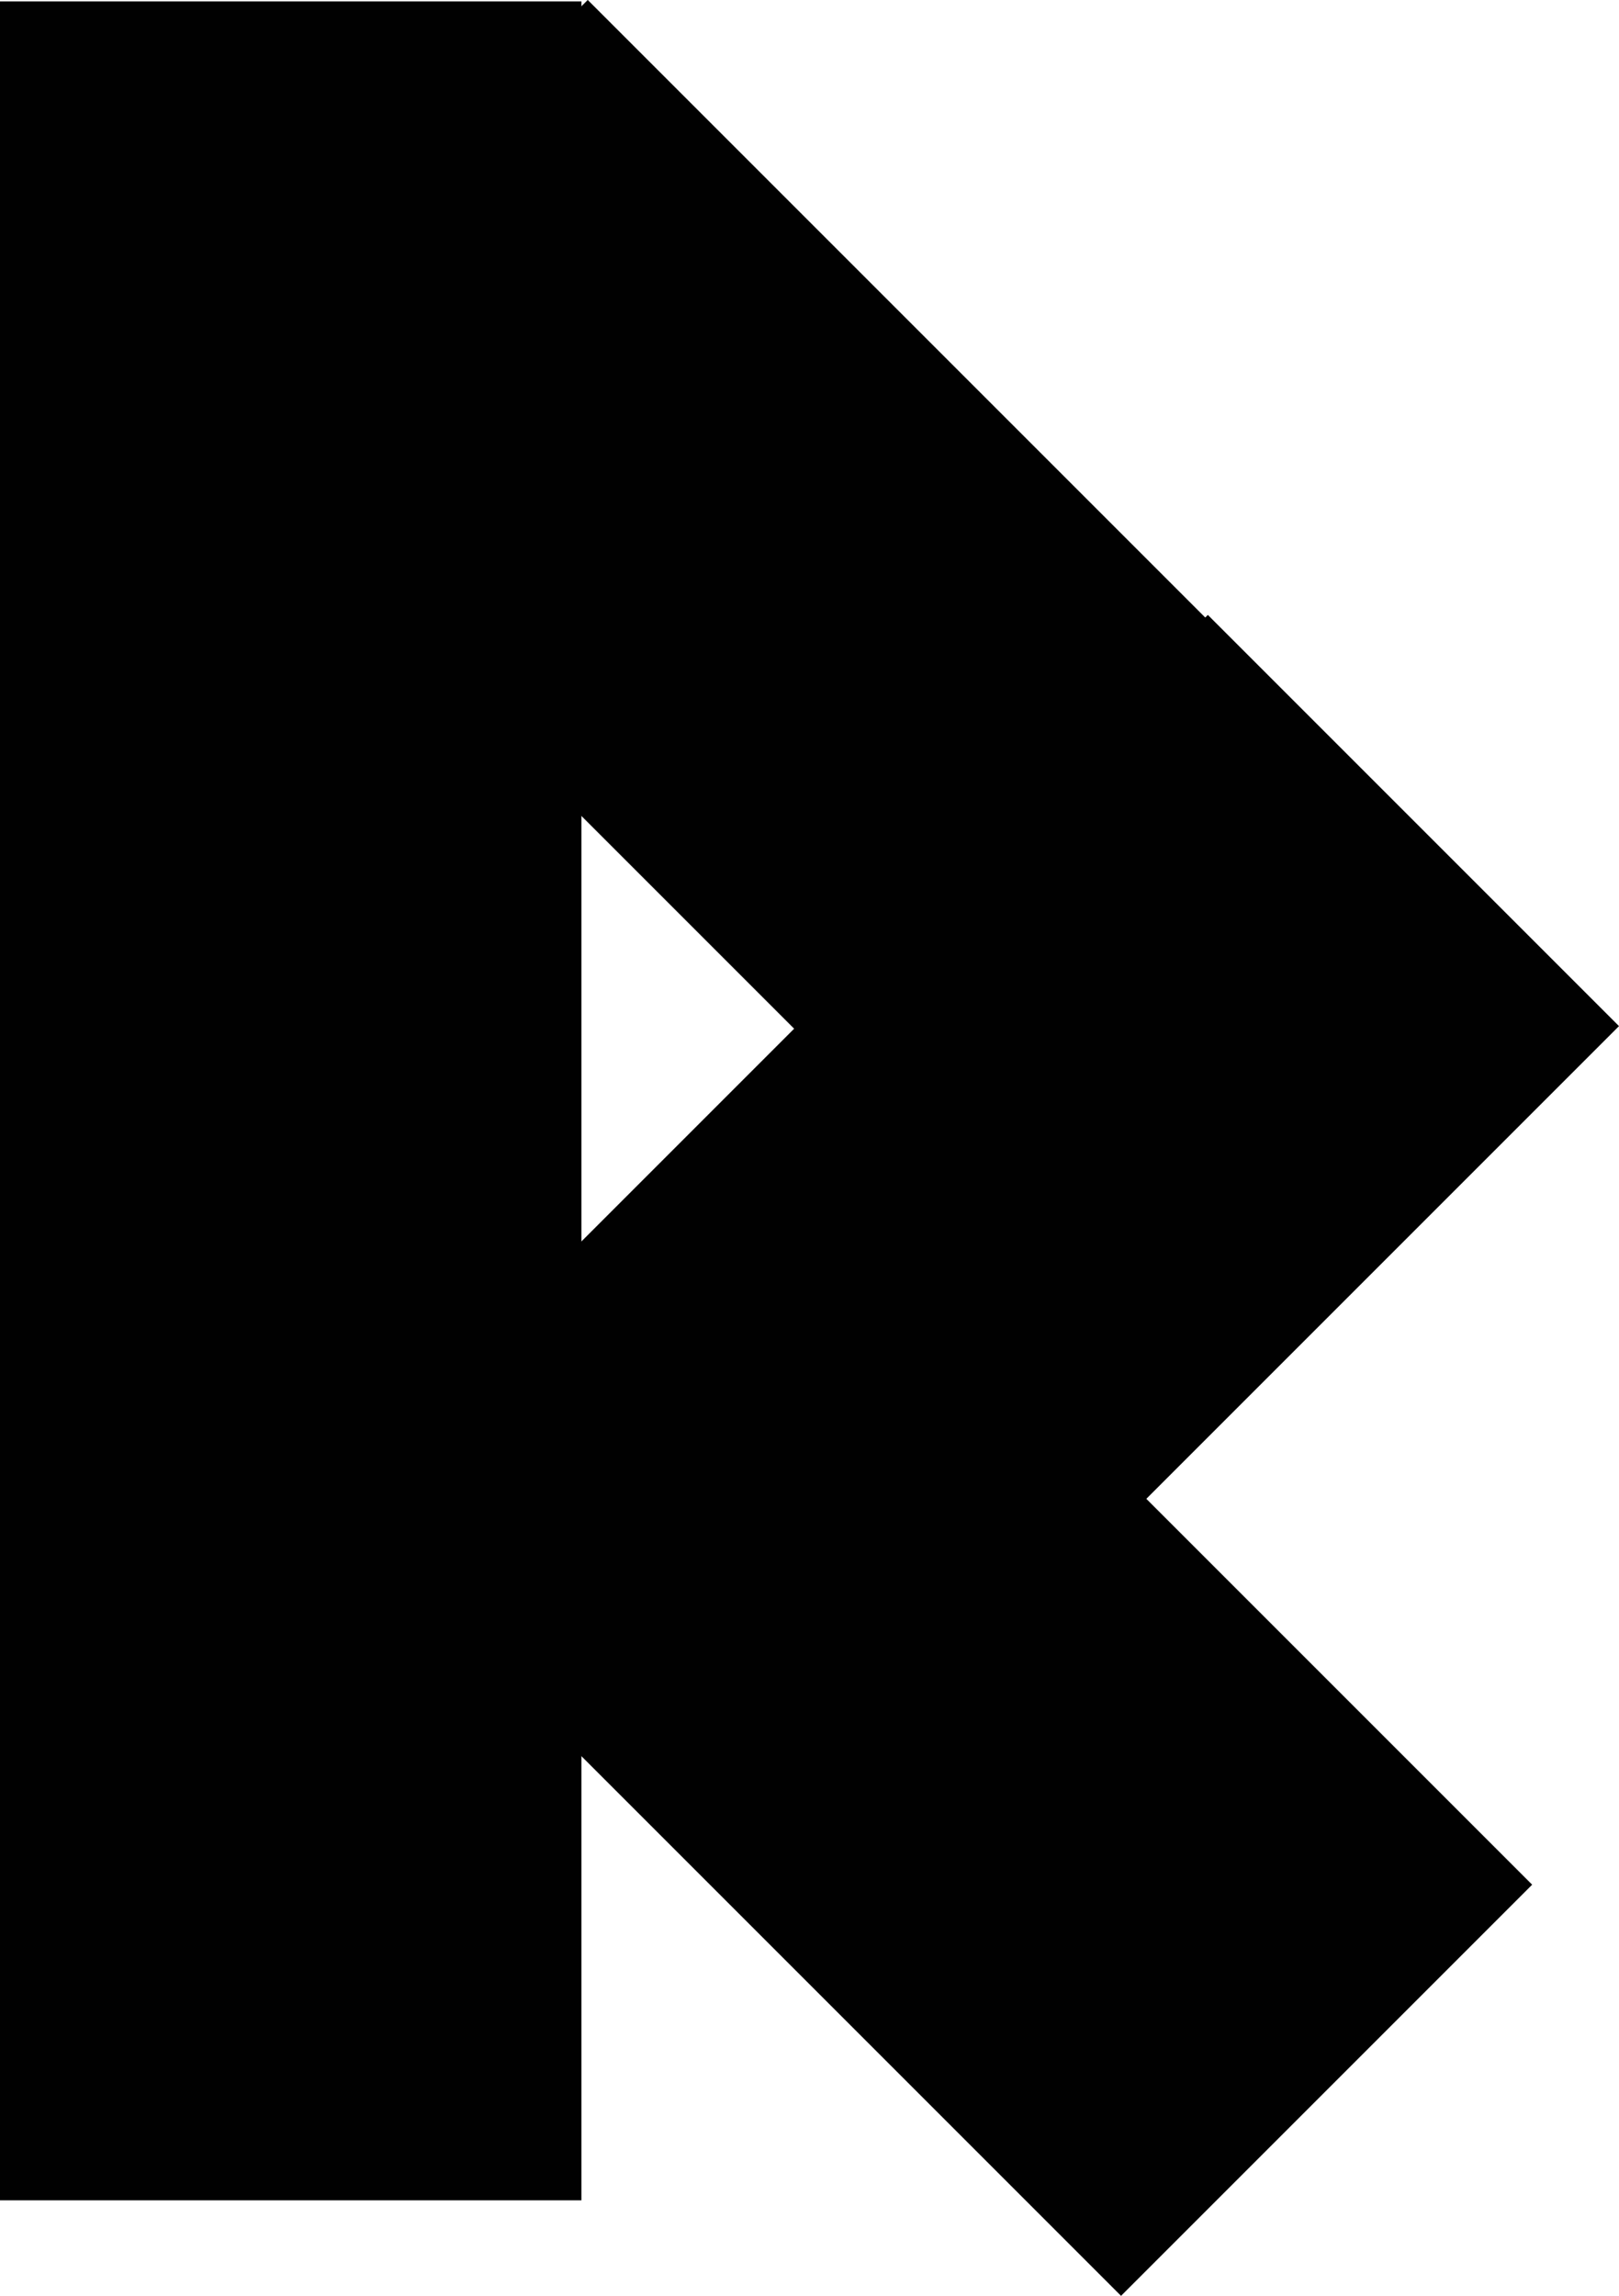
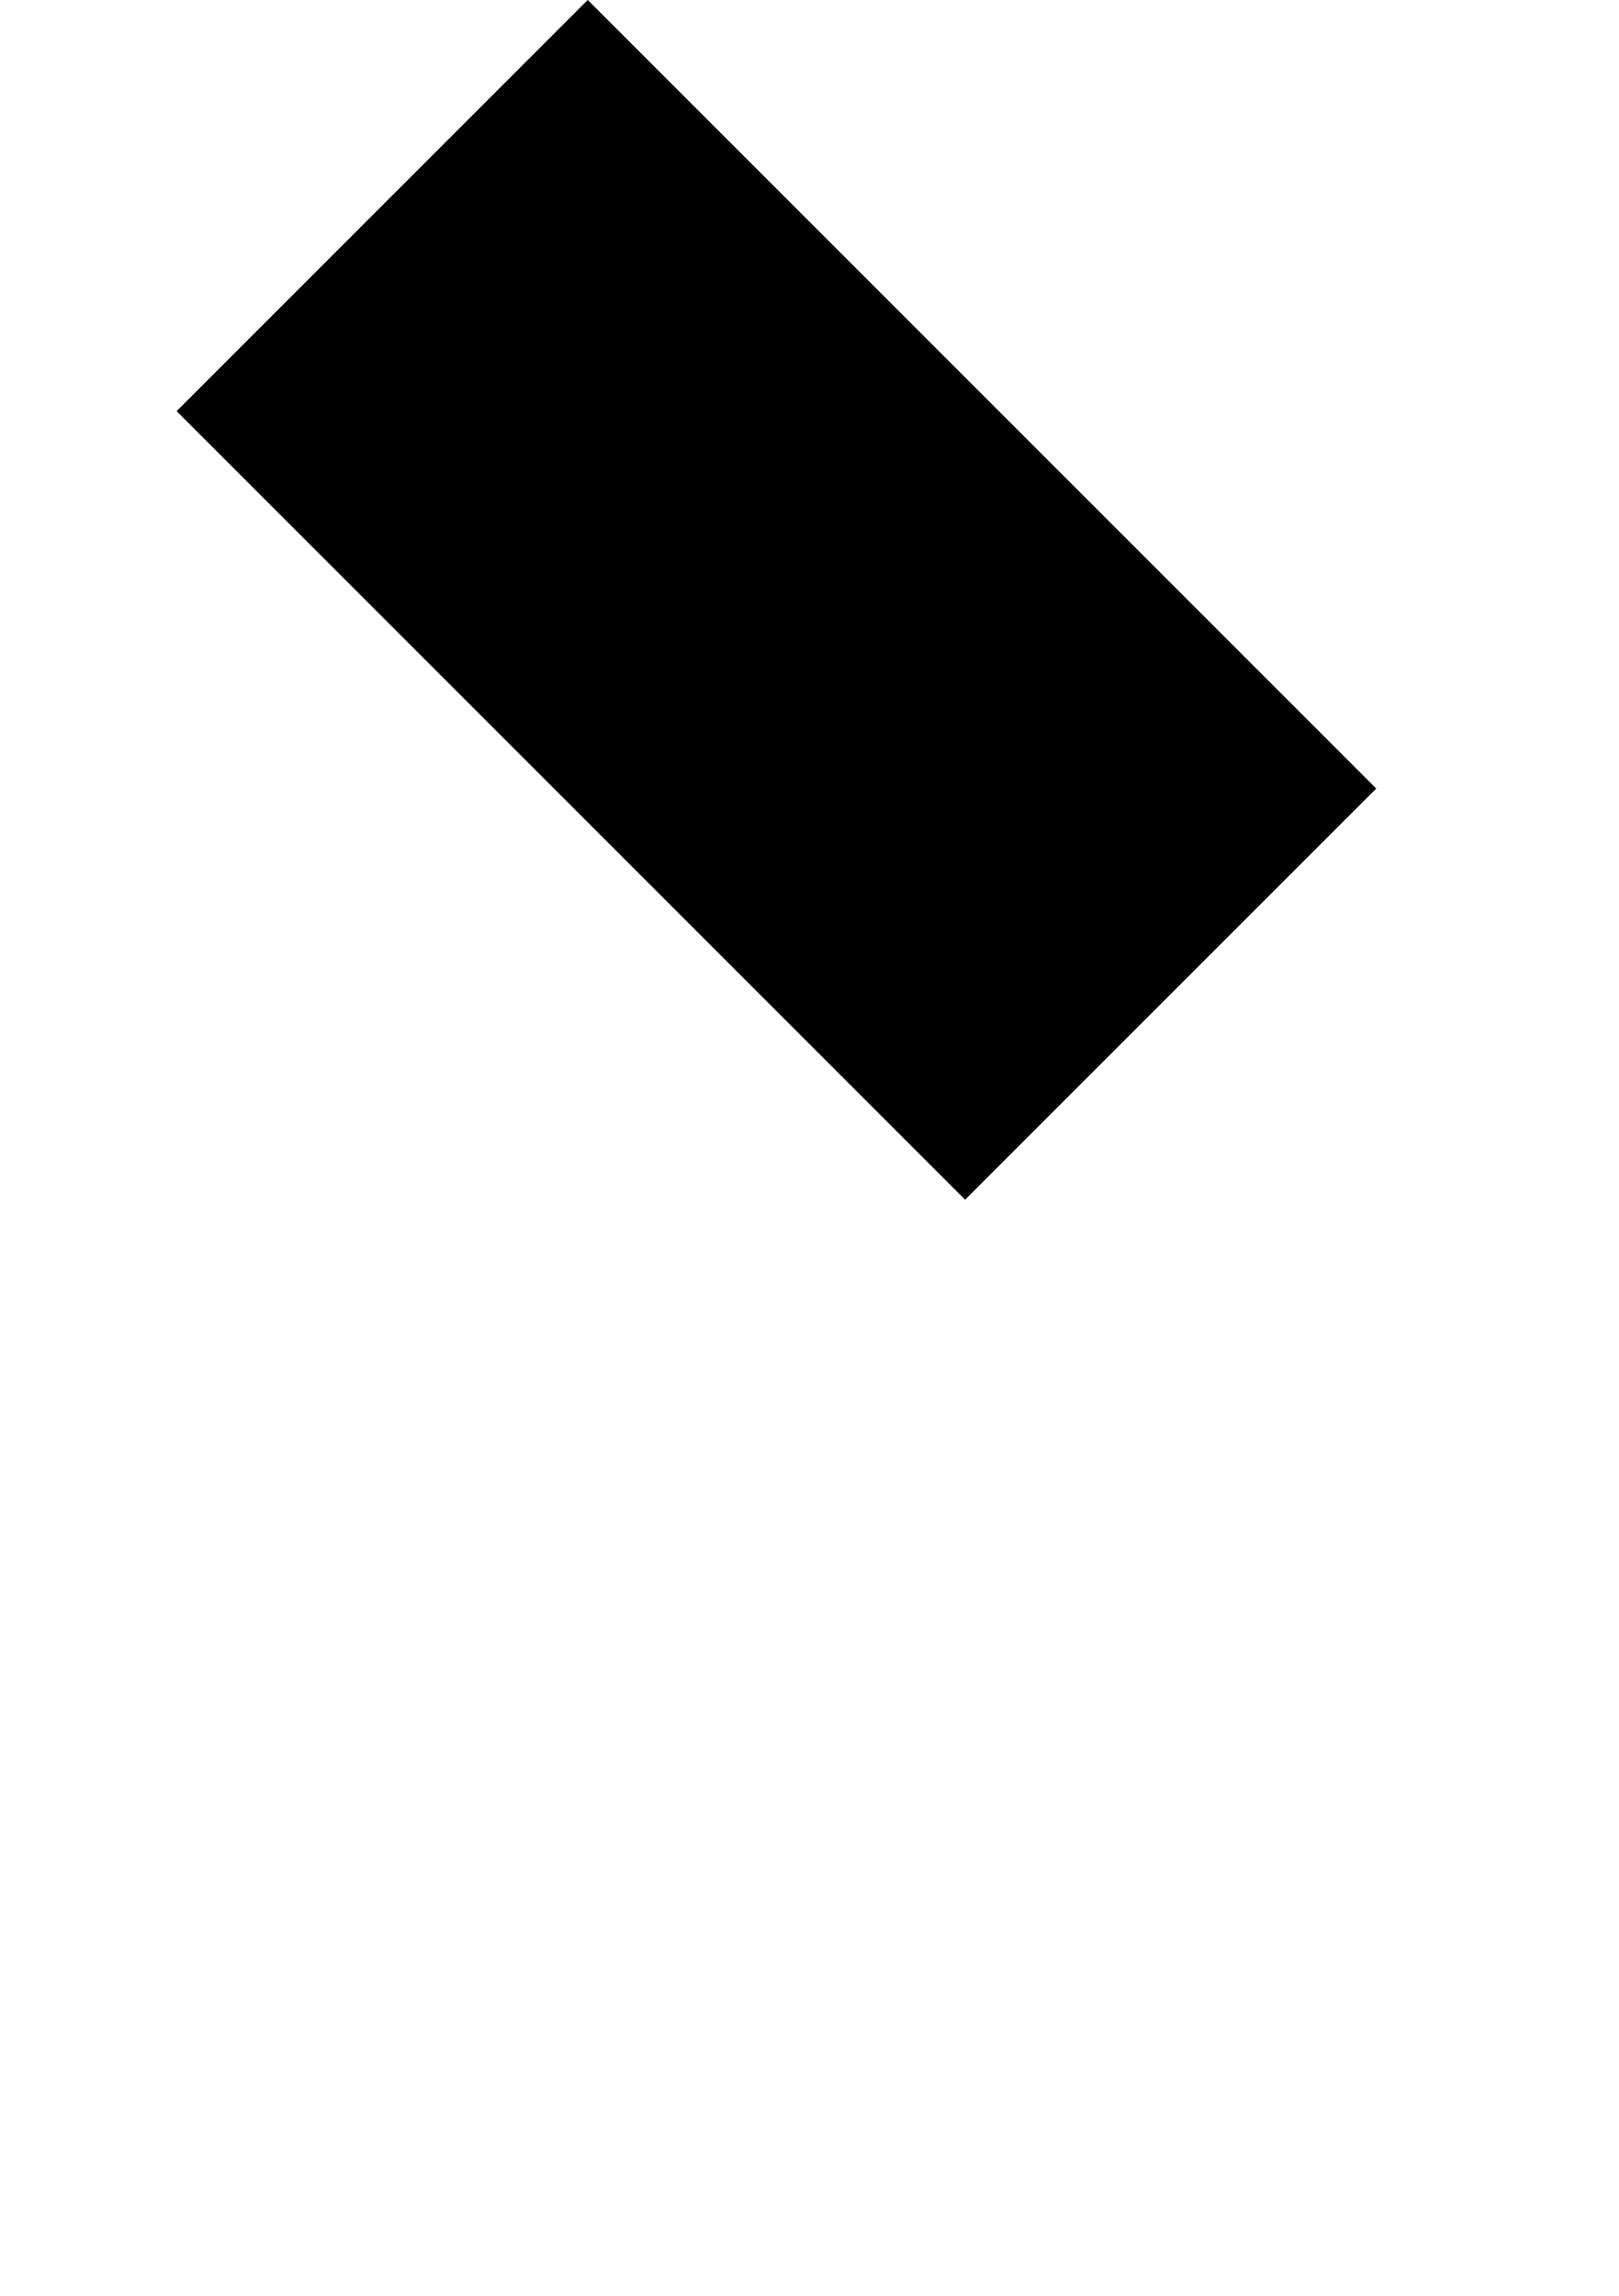
<svg xmlns="http://www.w3.org/2000/svg" viewBox="0 0 242.23 343.47">
  <defs>
    <style>.cls-1{fill:#010101;stroke:#010101;stroke-miterlimit:10;}</style>
  </defs>
  <title>Asset 9</title>
  <g id="Layer_2" data-name="Layer 2">
    <g id="Layer_1-2" data-name="Layer 1">
      <rect class="cls-1" x="73.17" y="6.82" width="85.99" height="165.84" transform="translate(-29.43 108.42) rotate(-45)" />
-       <rect class="cls-1" x="0.5" y="0.71" width="85.99" height="327.96" />
-       <rect class="cls-1" x="96.5" y="170.8" width="85.99" height="165.84" transform="translate(-138.55 172.95) rotate(-45)" />
-       <rect class="cls-1" x="69.56" y="138.74" width="165.84" height="85.99" transform="translate(-83.84 161.05) rotate(-45)" />
    </g>
  </g>
</svg>